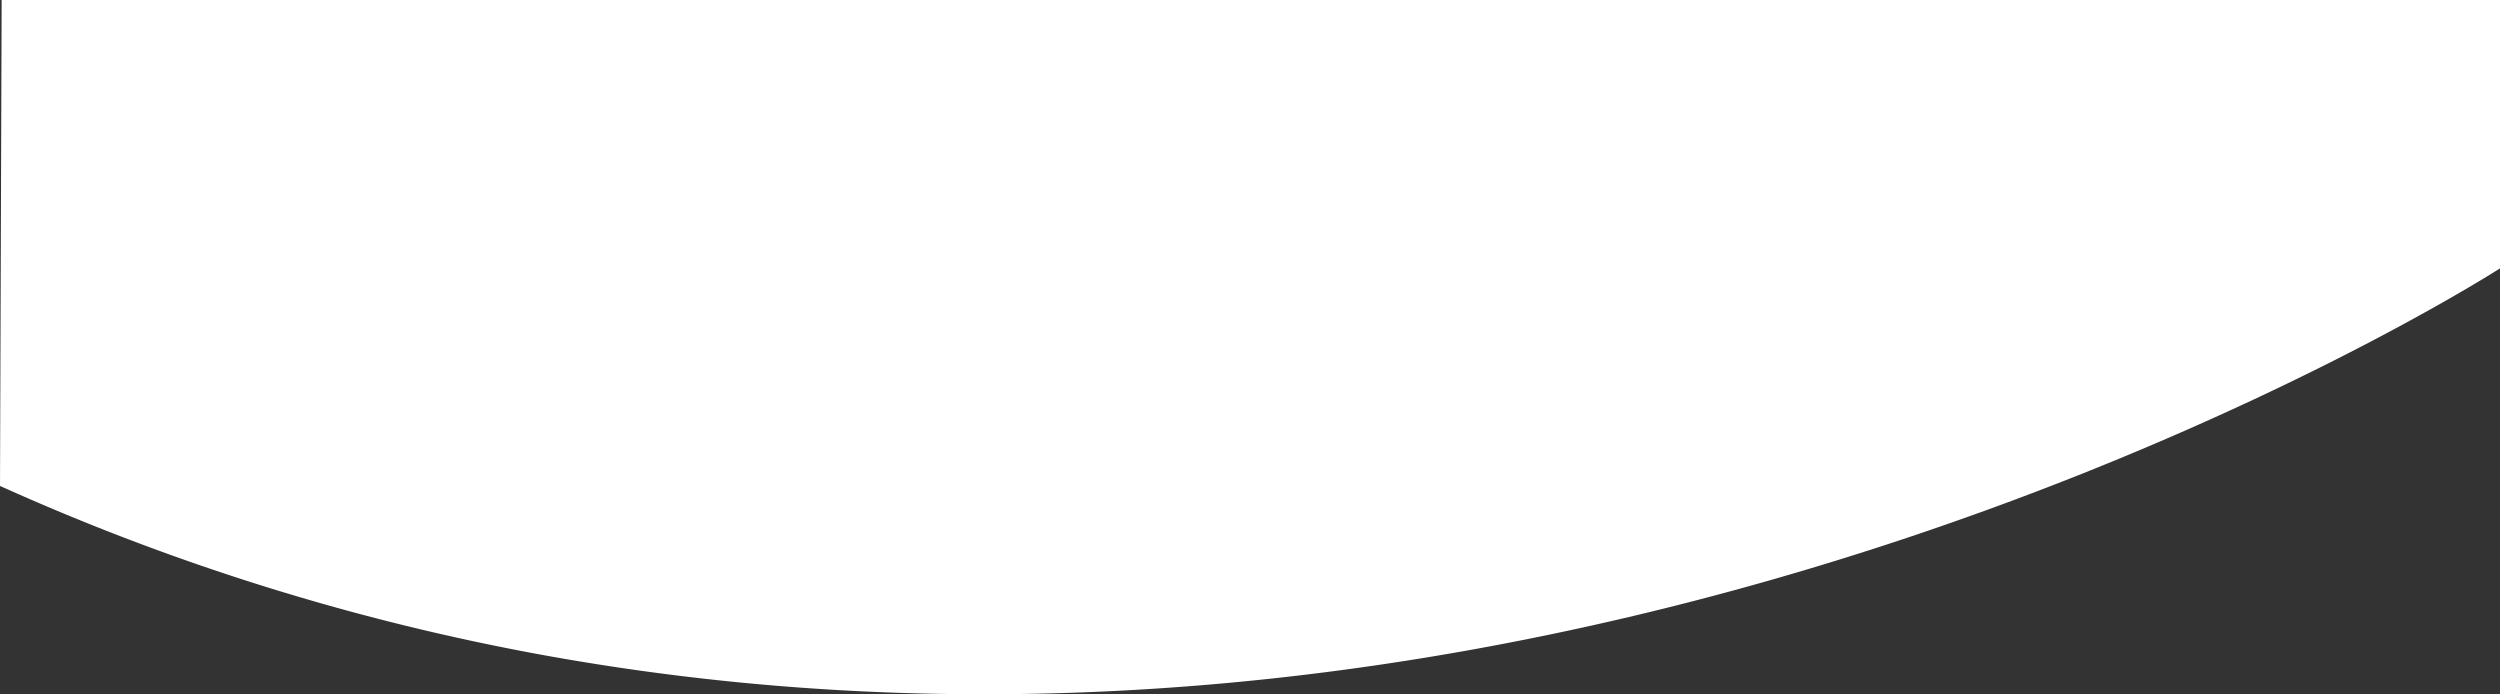
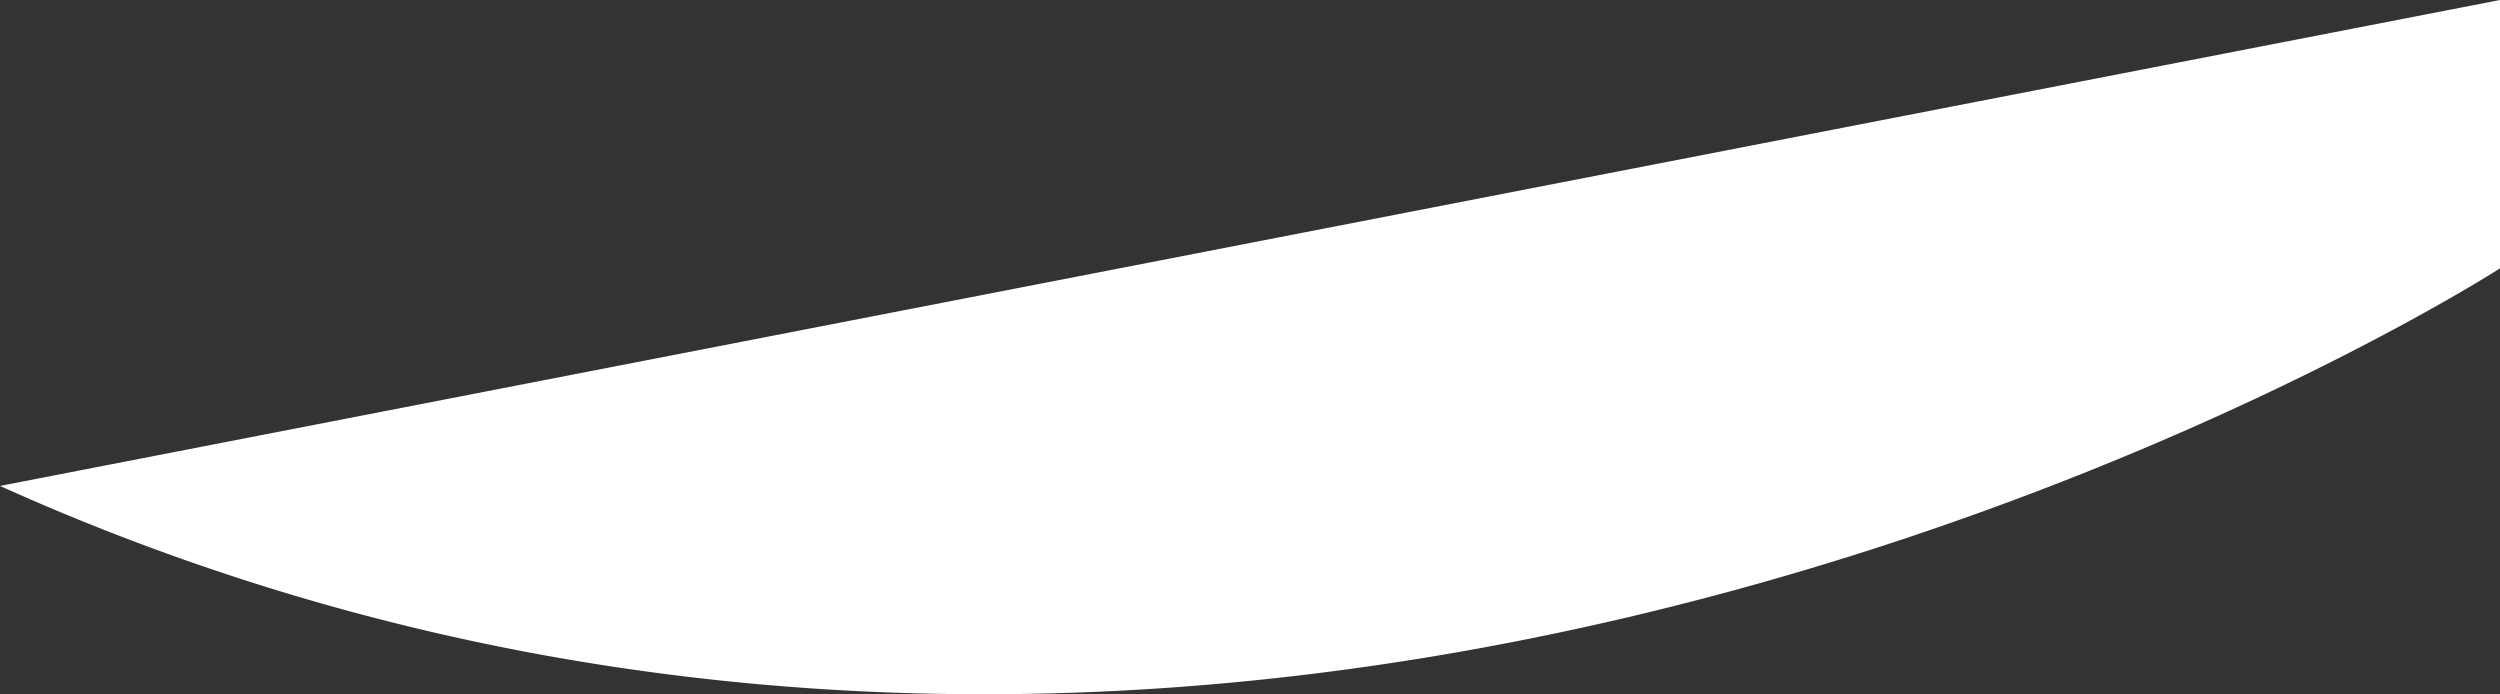
<svg xmlns="http://www.w3.org/2000/svg" width="2439.506" height="677.459" viewBox="0 0 2439.506 677.459">
  <rect x="0" y="0" width="2439.506" height="677.459" fill="#333333" stroke="none" />
-   <path d="M412.494,1228.71a2285.84,2285.84,0,0,0,532.812,165.546C1977.435,1580.6,2852,1016.394,2852,1016.394V754.542H414.106Z" transform="translate(-412.494 -754.542)" fill="#fff" />
+   <path d="M412.494,1228.71a2285.84,2285.84,0,0,0,532.812,165.546C1977.435,1580.6,2852,1016.394,2852,1016.394V754.542Z" transform="translate(-412.494 -754.542)" fill="#fff" />
</svg>